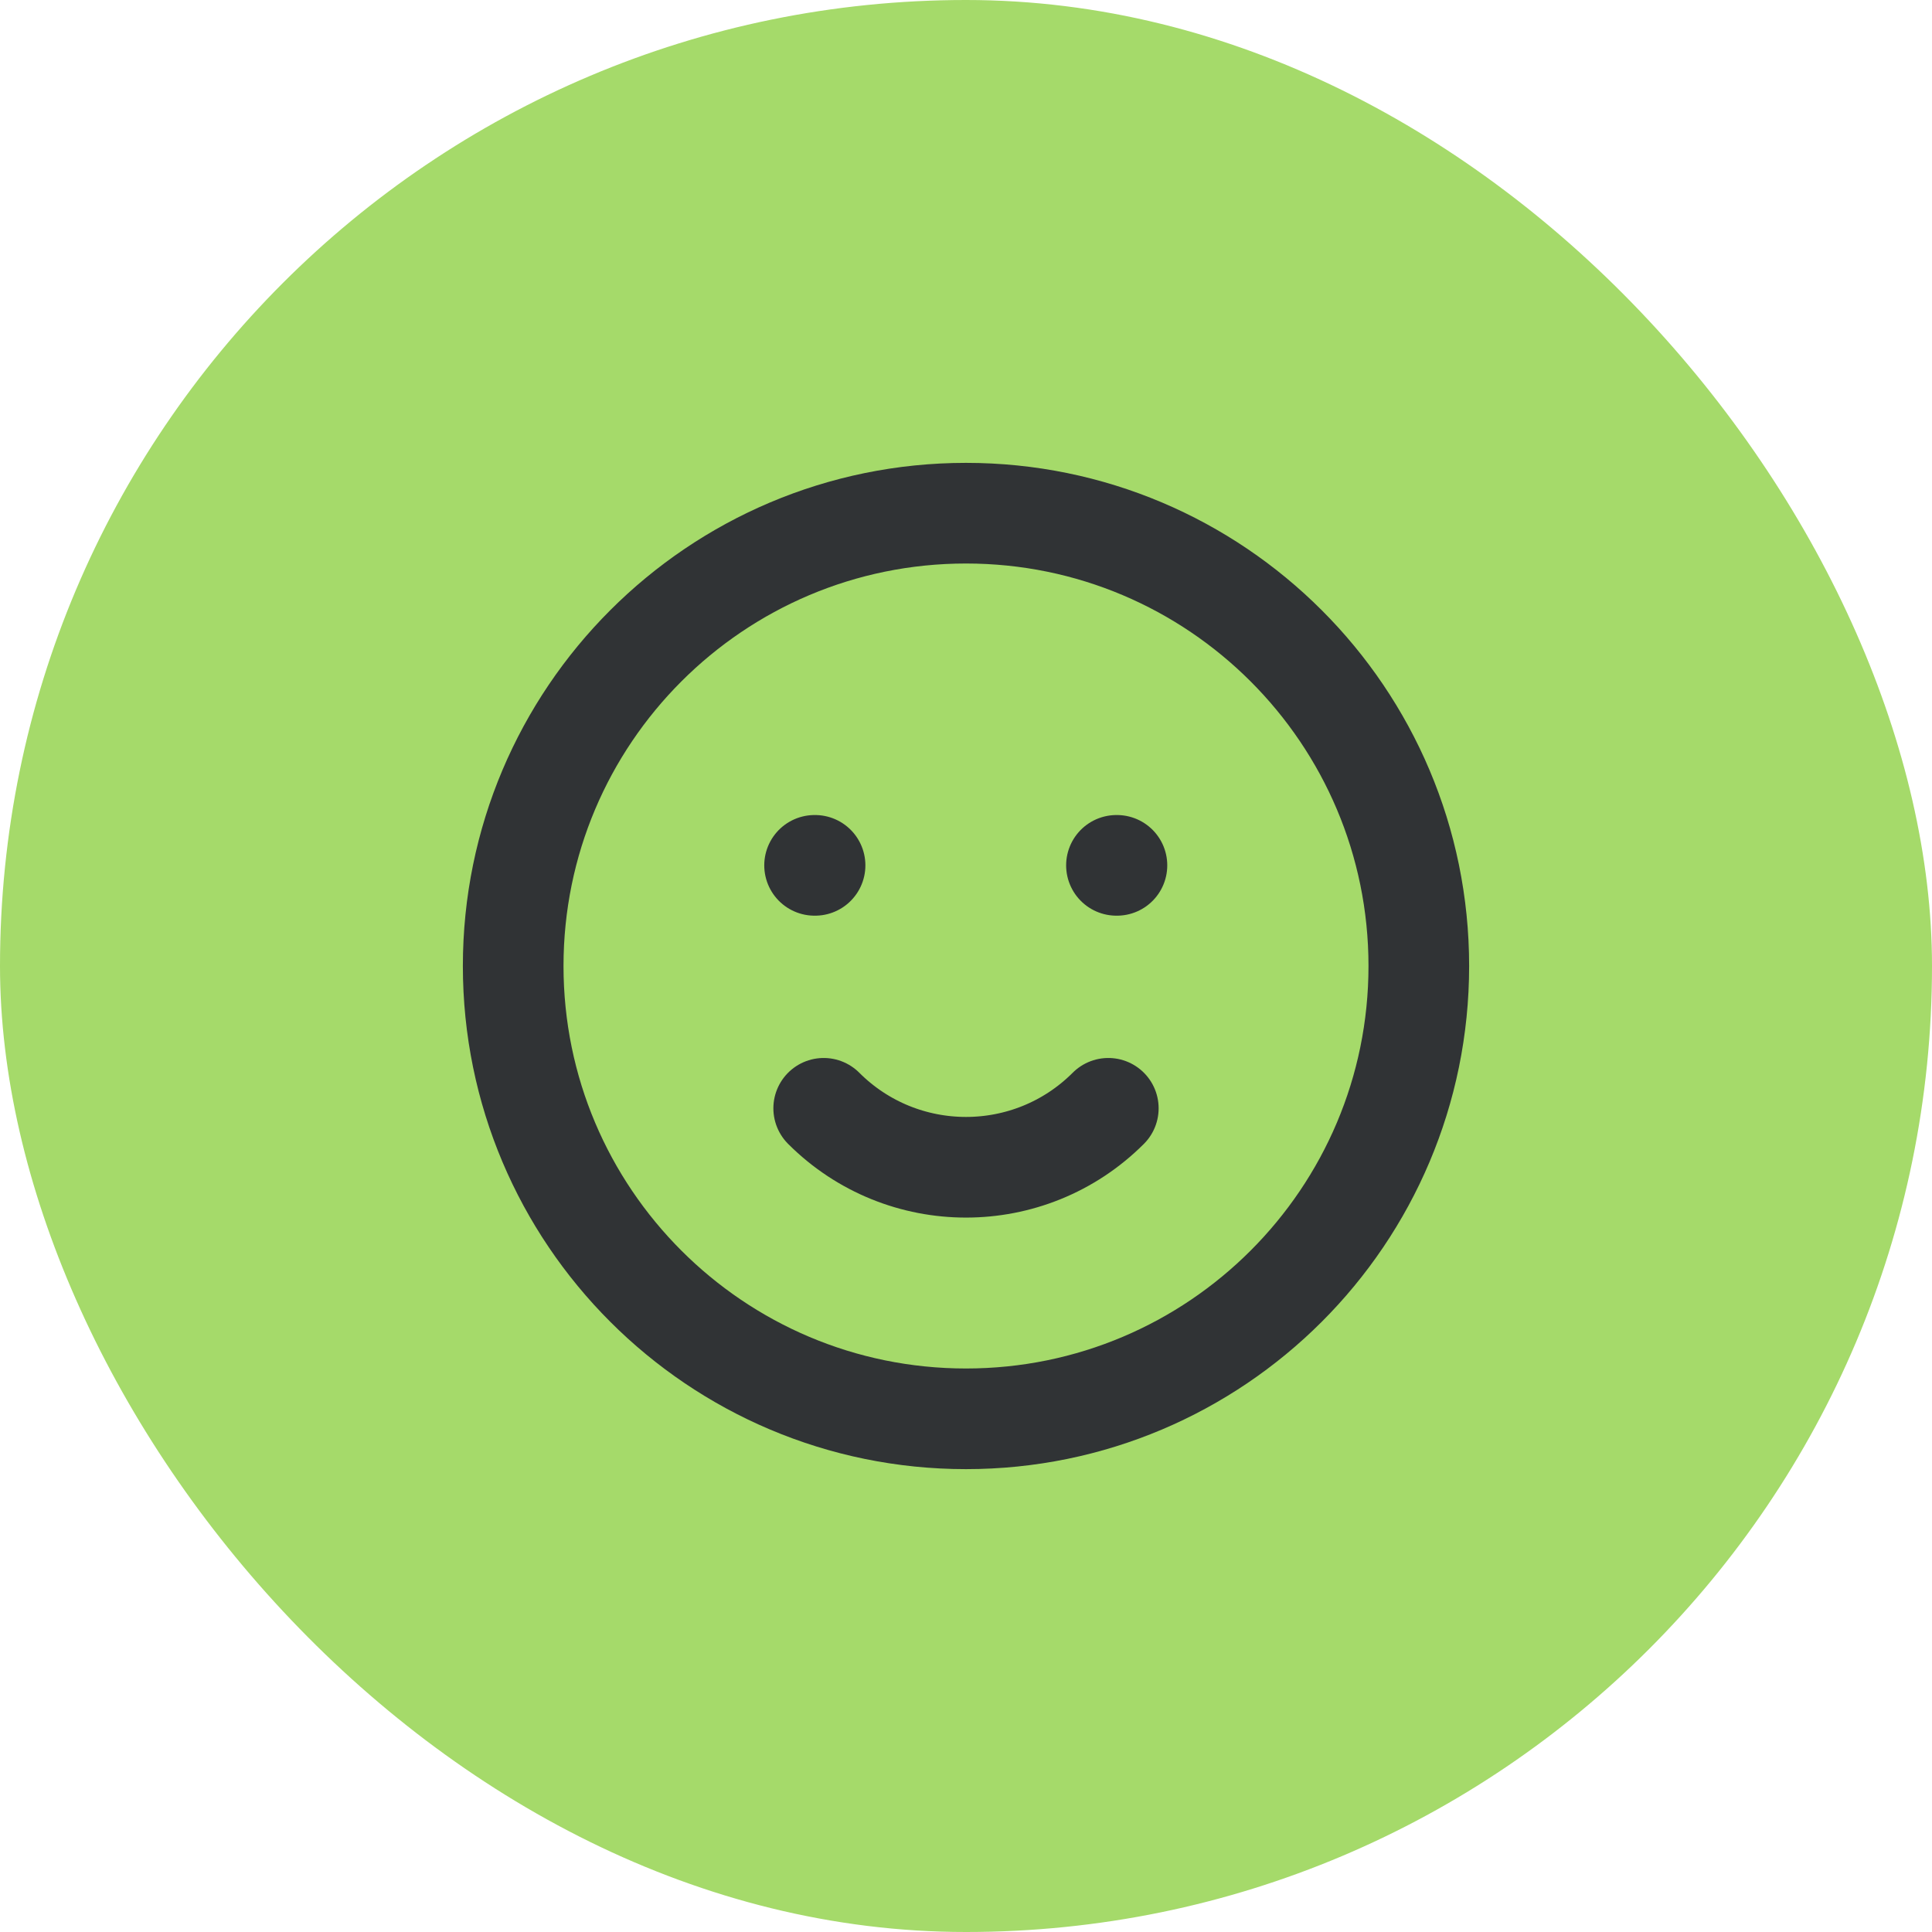
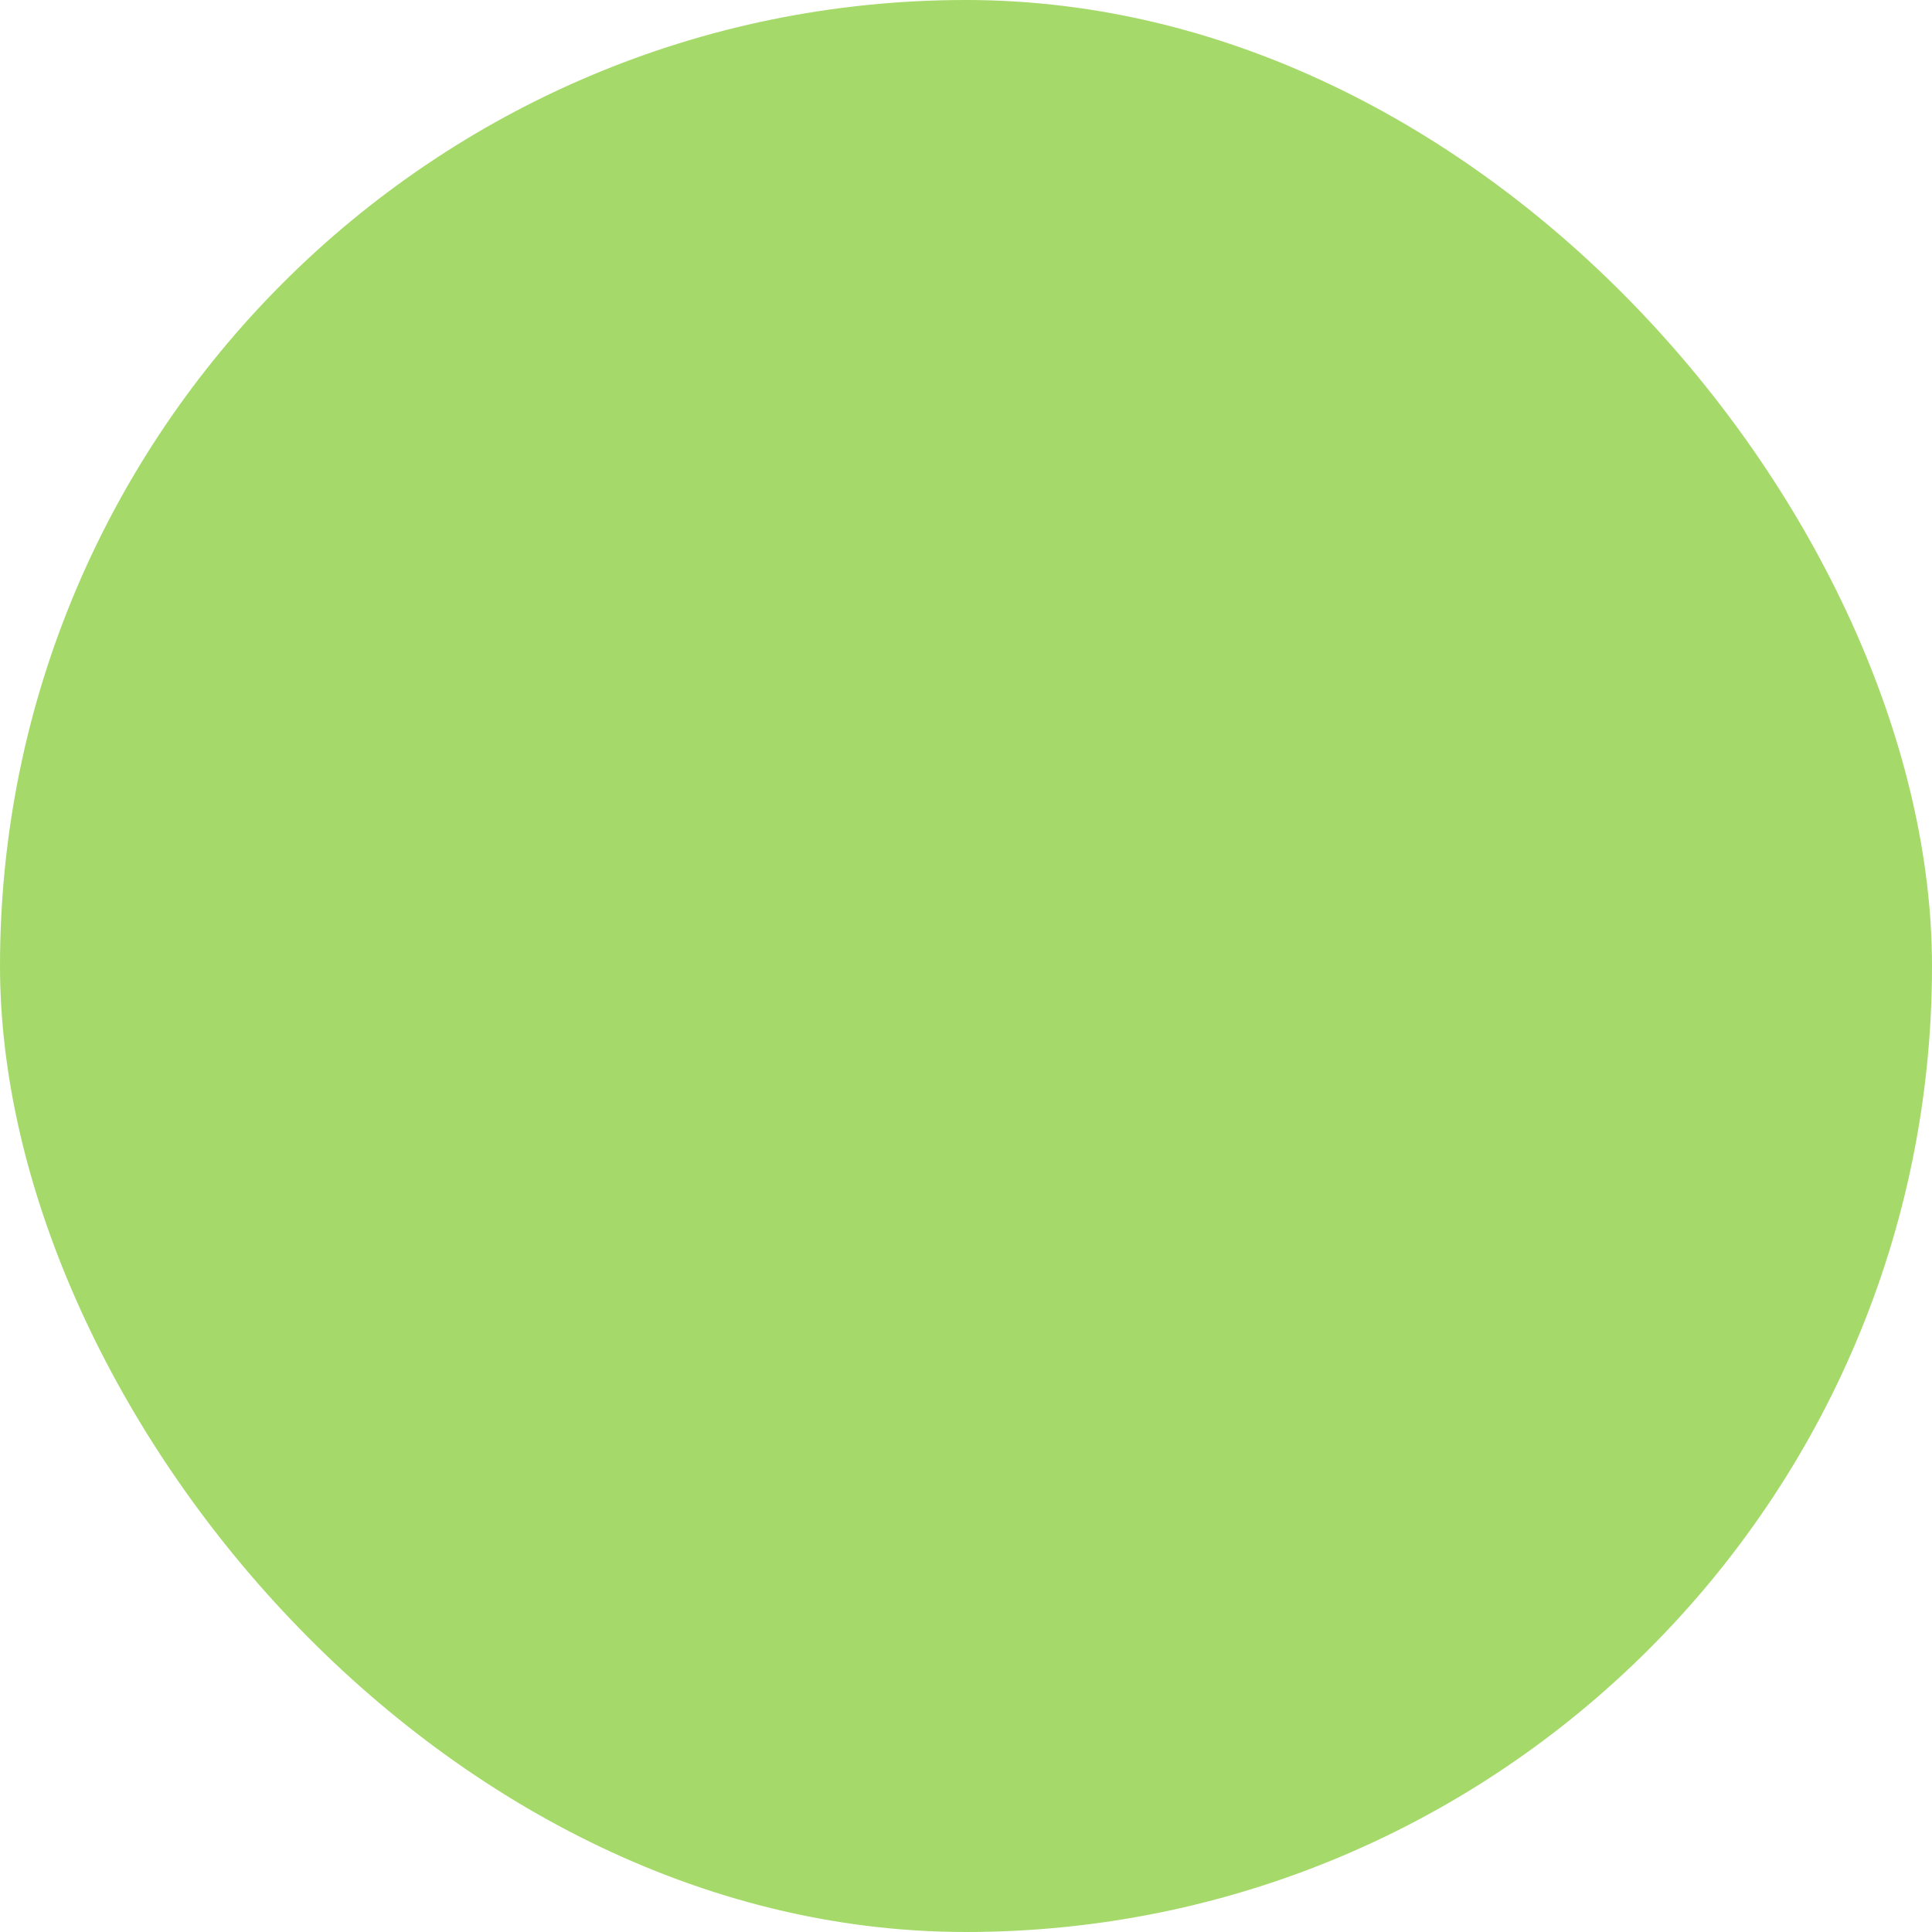
<svg xmlns="http://www.w3.org/2000/svg" width="32" height="32" viewBox="0 0 32 32" fill="none">
  <rect width="32" height="32" rx="16" fill="#A5DA6A" />
-   <path d="M13.643 18.357C14.945 19.659 17.055 19.659 18.357 18.357M18.5 14.333H18.492M13.5 14.333H13.492M8.5 16C8.5 20.142 11.858 23.5 16 23.5C20.142 23.5 23.5 20.142 23.5 16C23.5 11.858 20.142 8.5 16 8.5C11.858 8.5 8.5 11.858 8.5 16Z" stroke="#303335" stroke-width="1.667" stroke-linecap="round" stroke-linejoin="round" />
</svg>